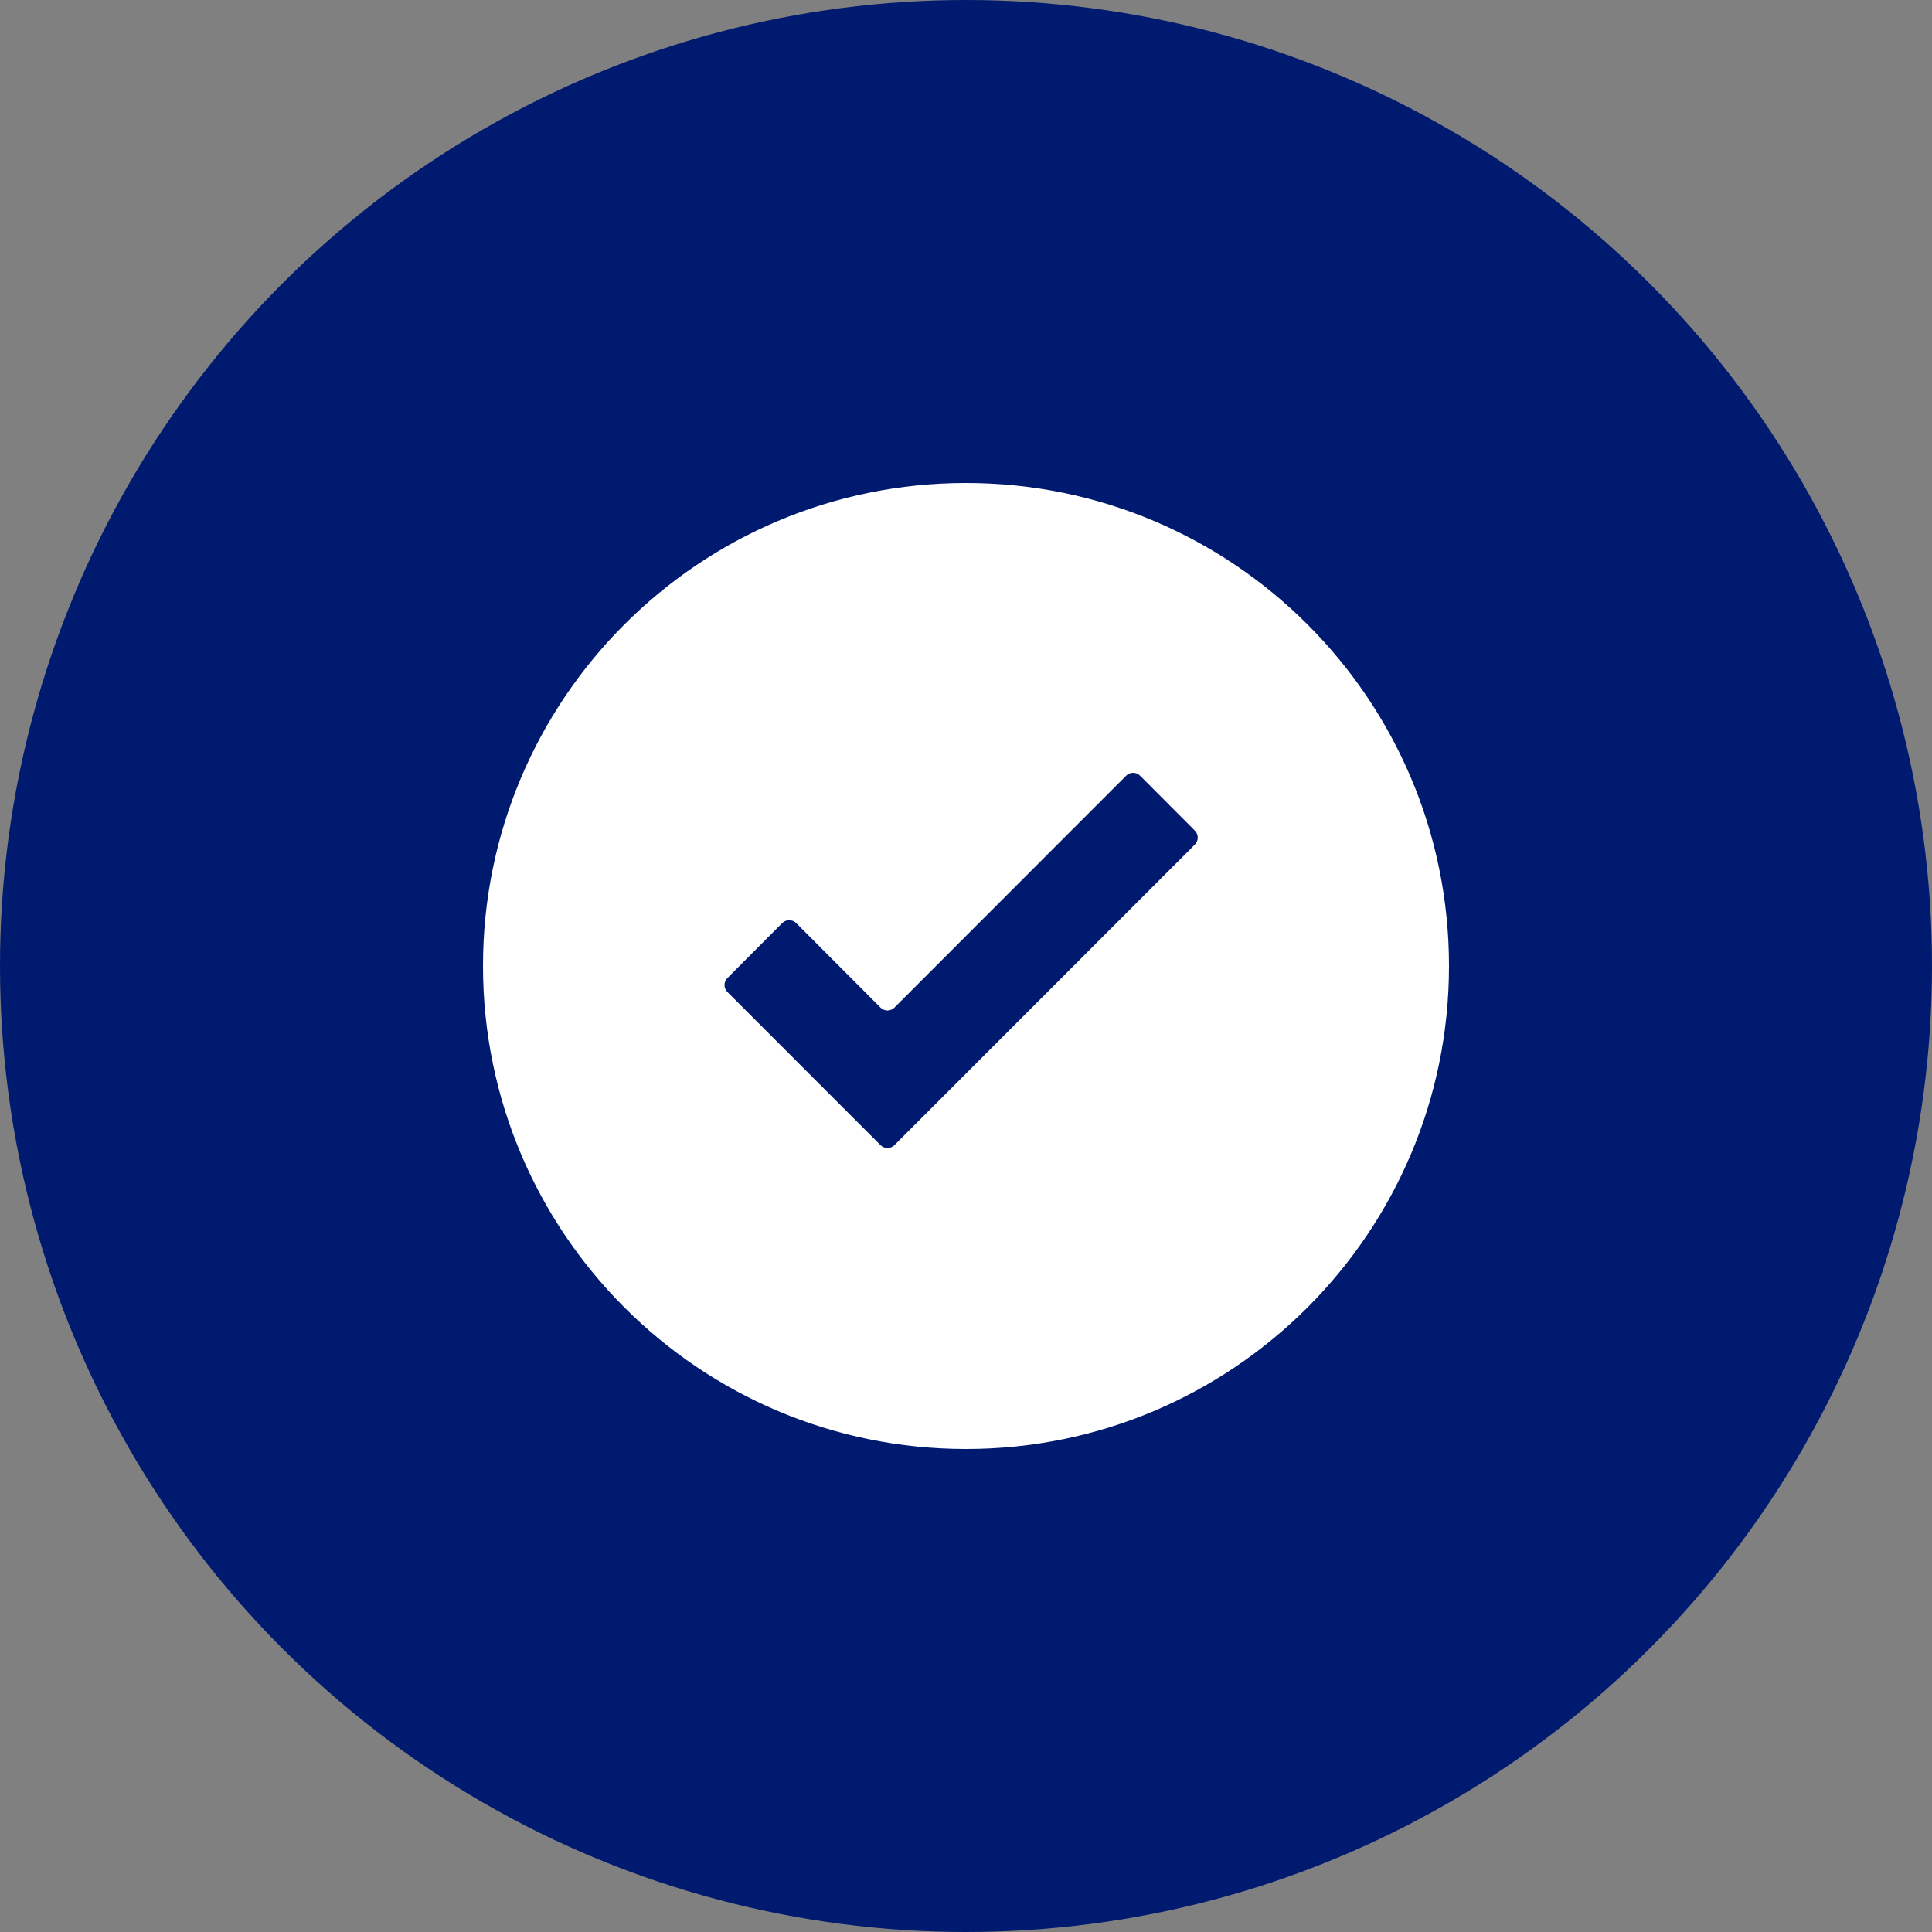
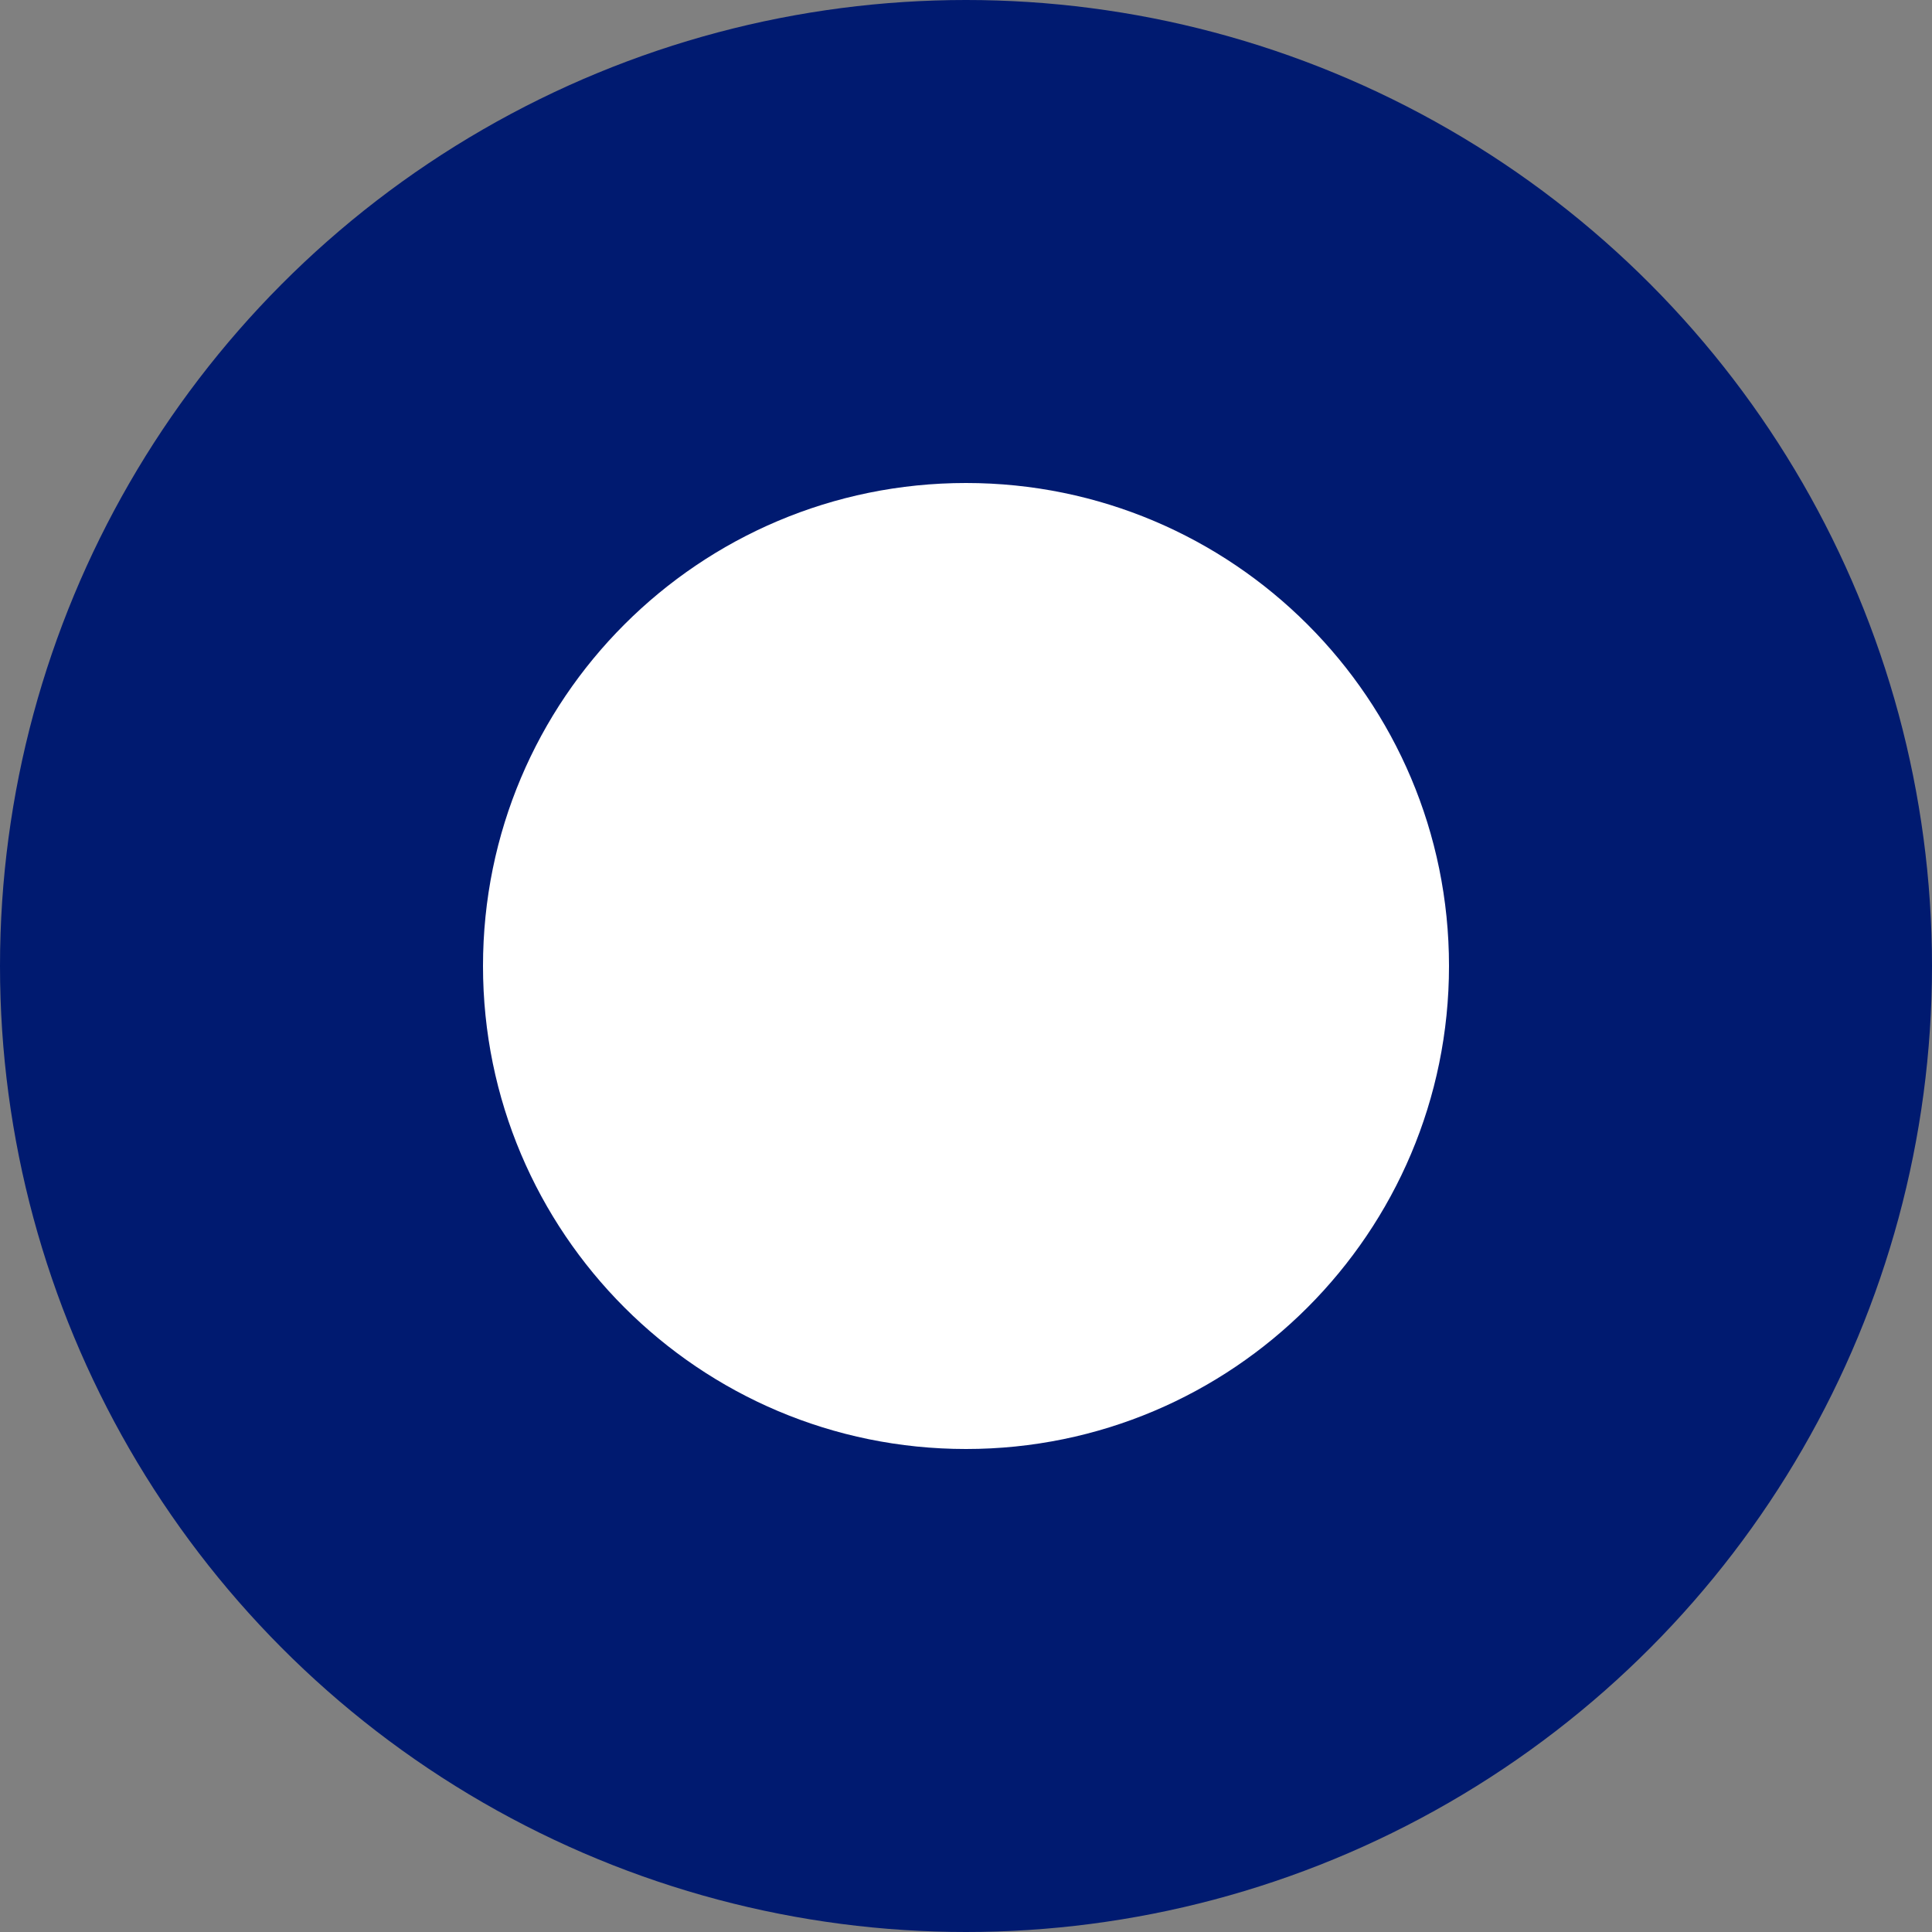
<svg xmlns="http://www.w3.org/2000/svg" width="40" height="40" viewBox="0 0 40 40" fill="none">
  <rect x="0" y="0" width="40" height="40" fill="#808080" stroke="none" />
  <circle cx="20" cy="20" r="20" fill="#001A70" />
  <path d="M20 10C14.475 10 10 14.475 10 20C10 25.52 14.475 30 20 30C25.52 30 30 25.52 30 20C30 14.475 25.52 10 20 10Z" fill="white" />
-   <path d="M24.74 17.199L23.604 16.06C23.585 16.041 23.562 16.026 23.538 16.015C23.513 16.005 23.486 16 23.46 16C23.433 16 23.406 16.005 23.382 16.015C23.357 16.026 23.334 16.041 23.316 16.06L18.518 20.861C18.499 20.88 18.477 20.895 18.452 20.905C18.427 20.915 18.401 20.921 18.374 20.921C18.347 20.921 18.321 20.915 18.296 20.905C18.271 20.895 18.249 20.88 18.23 20.861L16.484 19.111C16.465 19.092 16.442 19.077 16.418 19.067C16.393 19.057 16.366 19.052 16.34 19.052C16.313 19.052 16.286 19.057 16.262 19.067C16.237 19.077 16.214 19.092 16.195 19.111L15.06 20.25C15.021 20.289 15 20.34 15 20.394C15 20.448 15.021 20.5 15.06 20.538L18.23 23.709C18.249 23.728 18.271 23.743 18.296 23.753C18.321 23.763 18.347 23.768 18.374 23.768C18.401 23.768 18.427 23.763 18.452 23.753C18.477 23.743 18.499 23.728 18.518 23.709L24.74 17.484C24.777 17.446 24.798 17.395 24.798 17.341C24.798 17.288 24.777 17.237 24.74 17.199Z" fill="#001A70" />
</svg>